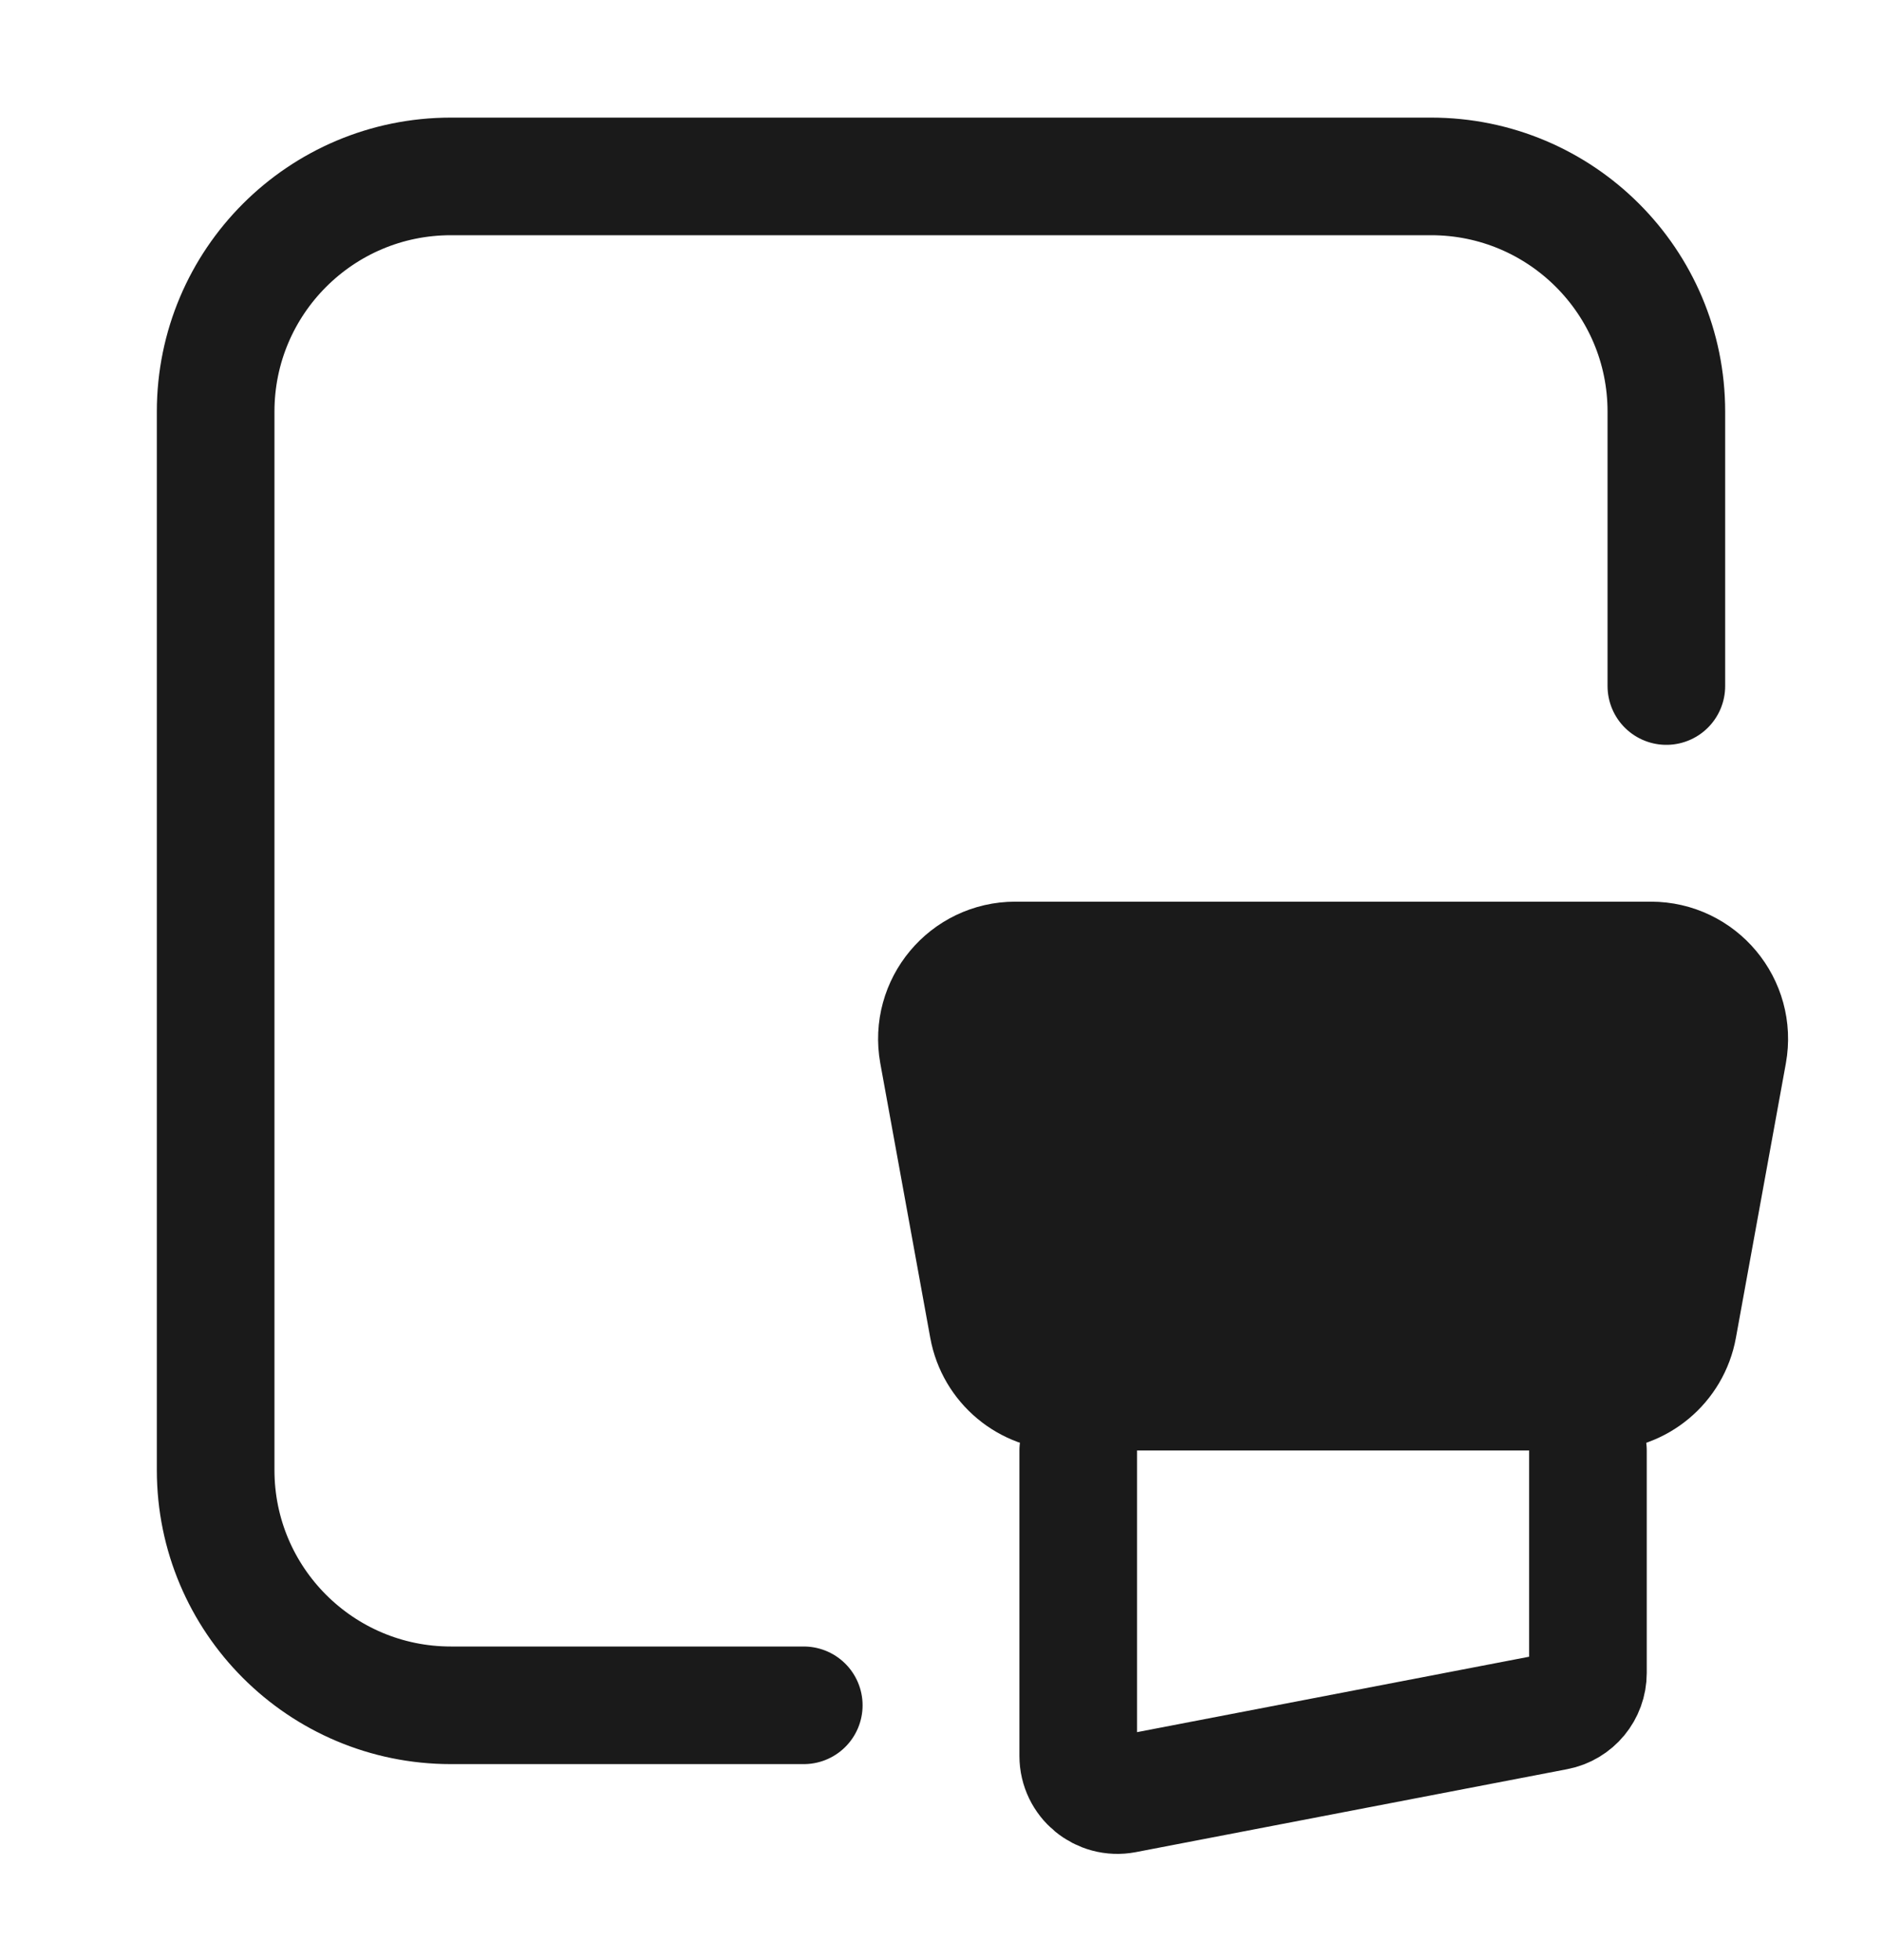
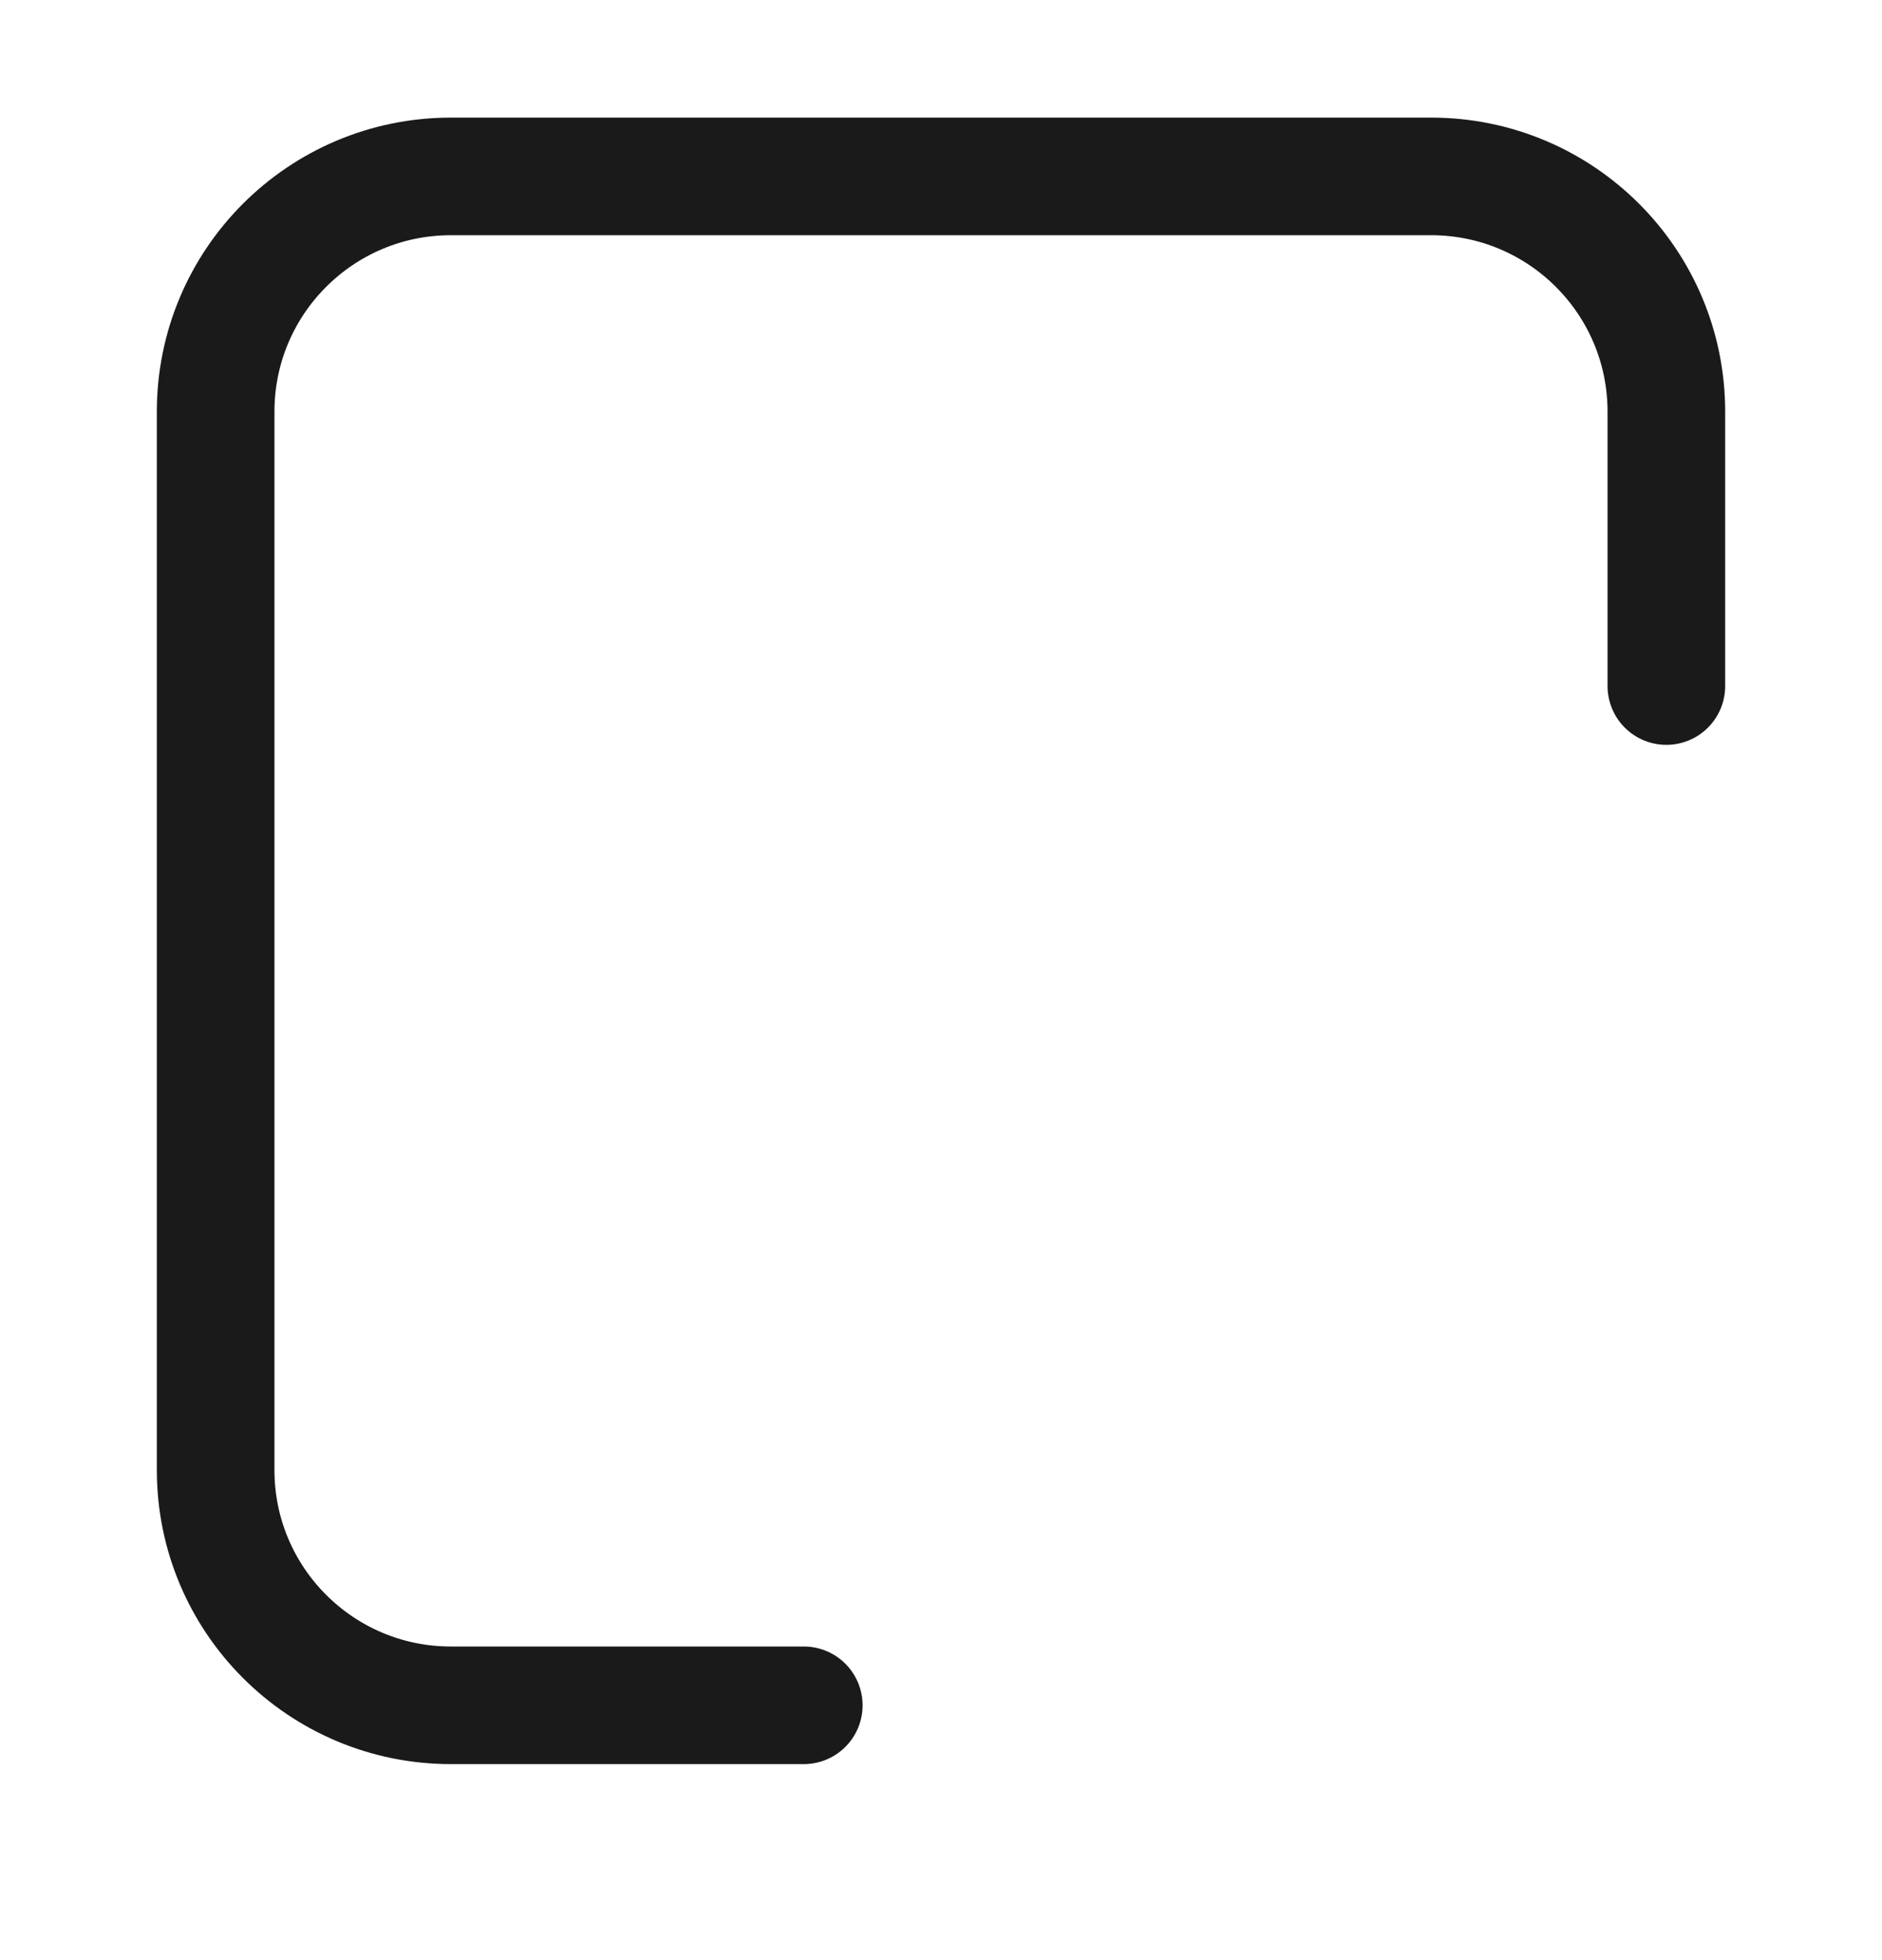
<svg xmlns="http://www.w3.org/2000/svg" width="24" height="25" viewBox="0 0 24 25" fill="none">
  <path d="M21.25 8.75V5.25C21.25 3.593 19.907 2.25 18.25 2.25H5.75C4.093 2.25 2.75 3.593 2.75 5.25V18.75C2.75 20.407 4.093 21.75 5.75 21.75H10.25" stroke="#1A1A1A" stroke-width="1.5" stroke-linecap="round" />
-   <path d="M13.75 18.5V22.395C13.75 22.709 14.036 22.945 14.344 22.886L19.844 21.828C20.08 21.783 20.25 21.577 20.25 21.337V18.5" stroke="#1A1A1A" stroke-width="1.5" stroke-linecap="round" stroke-linejoin="round" />
-   <path d="M12.601 16.929L11.964 13.429C11.853 12.815 12.324 12.25 12.948 12.25H21.052C21.676 12.25 22.147 12.815 22.036 13.429L21.399 16.929C21.313 17.404 20.899 17.75 20.415 17.75H13.585C13.101 17.75 12.687 17.404 12.601 16.929Z" fill="#1A1A1A" stroke="#1A1A1A" stroke-width="1.5" stroke-linecap="round" stroke-linejoin="round" />
</svg>